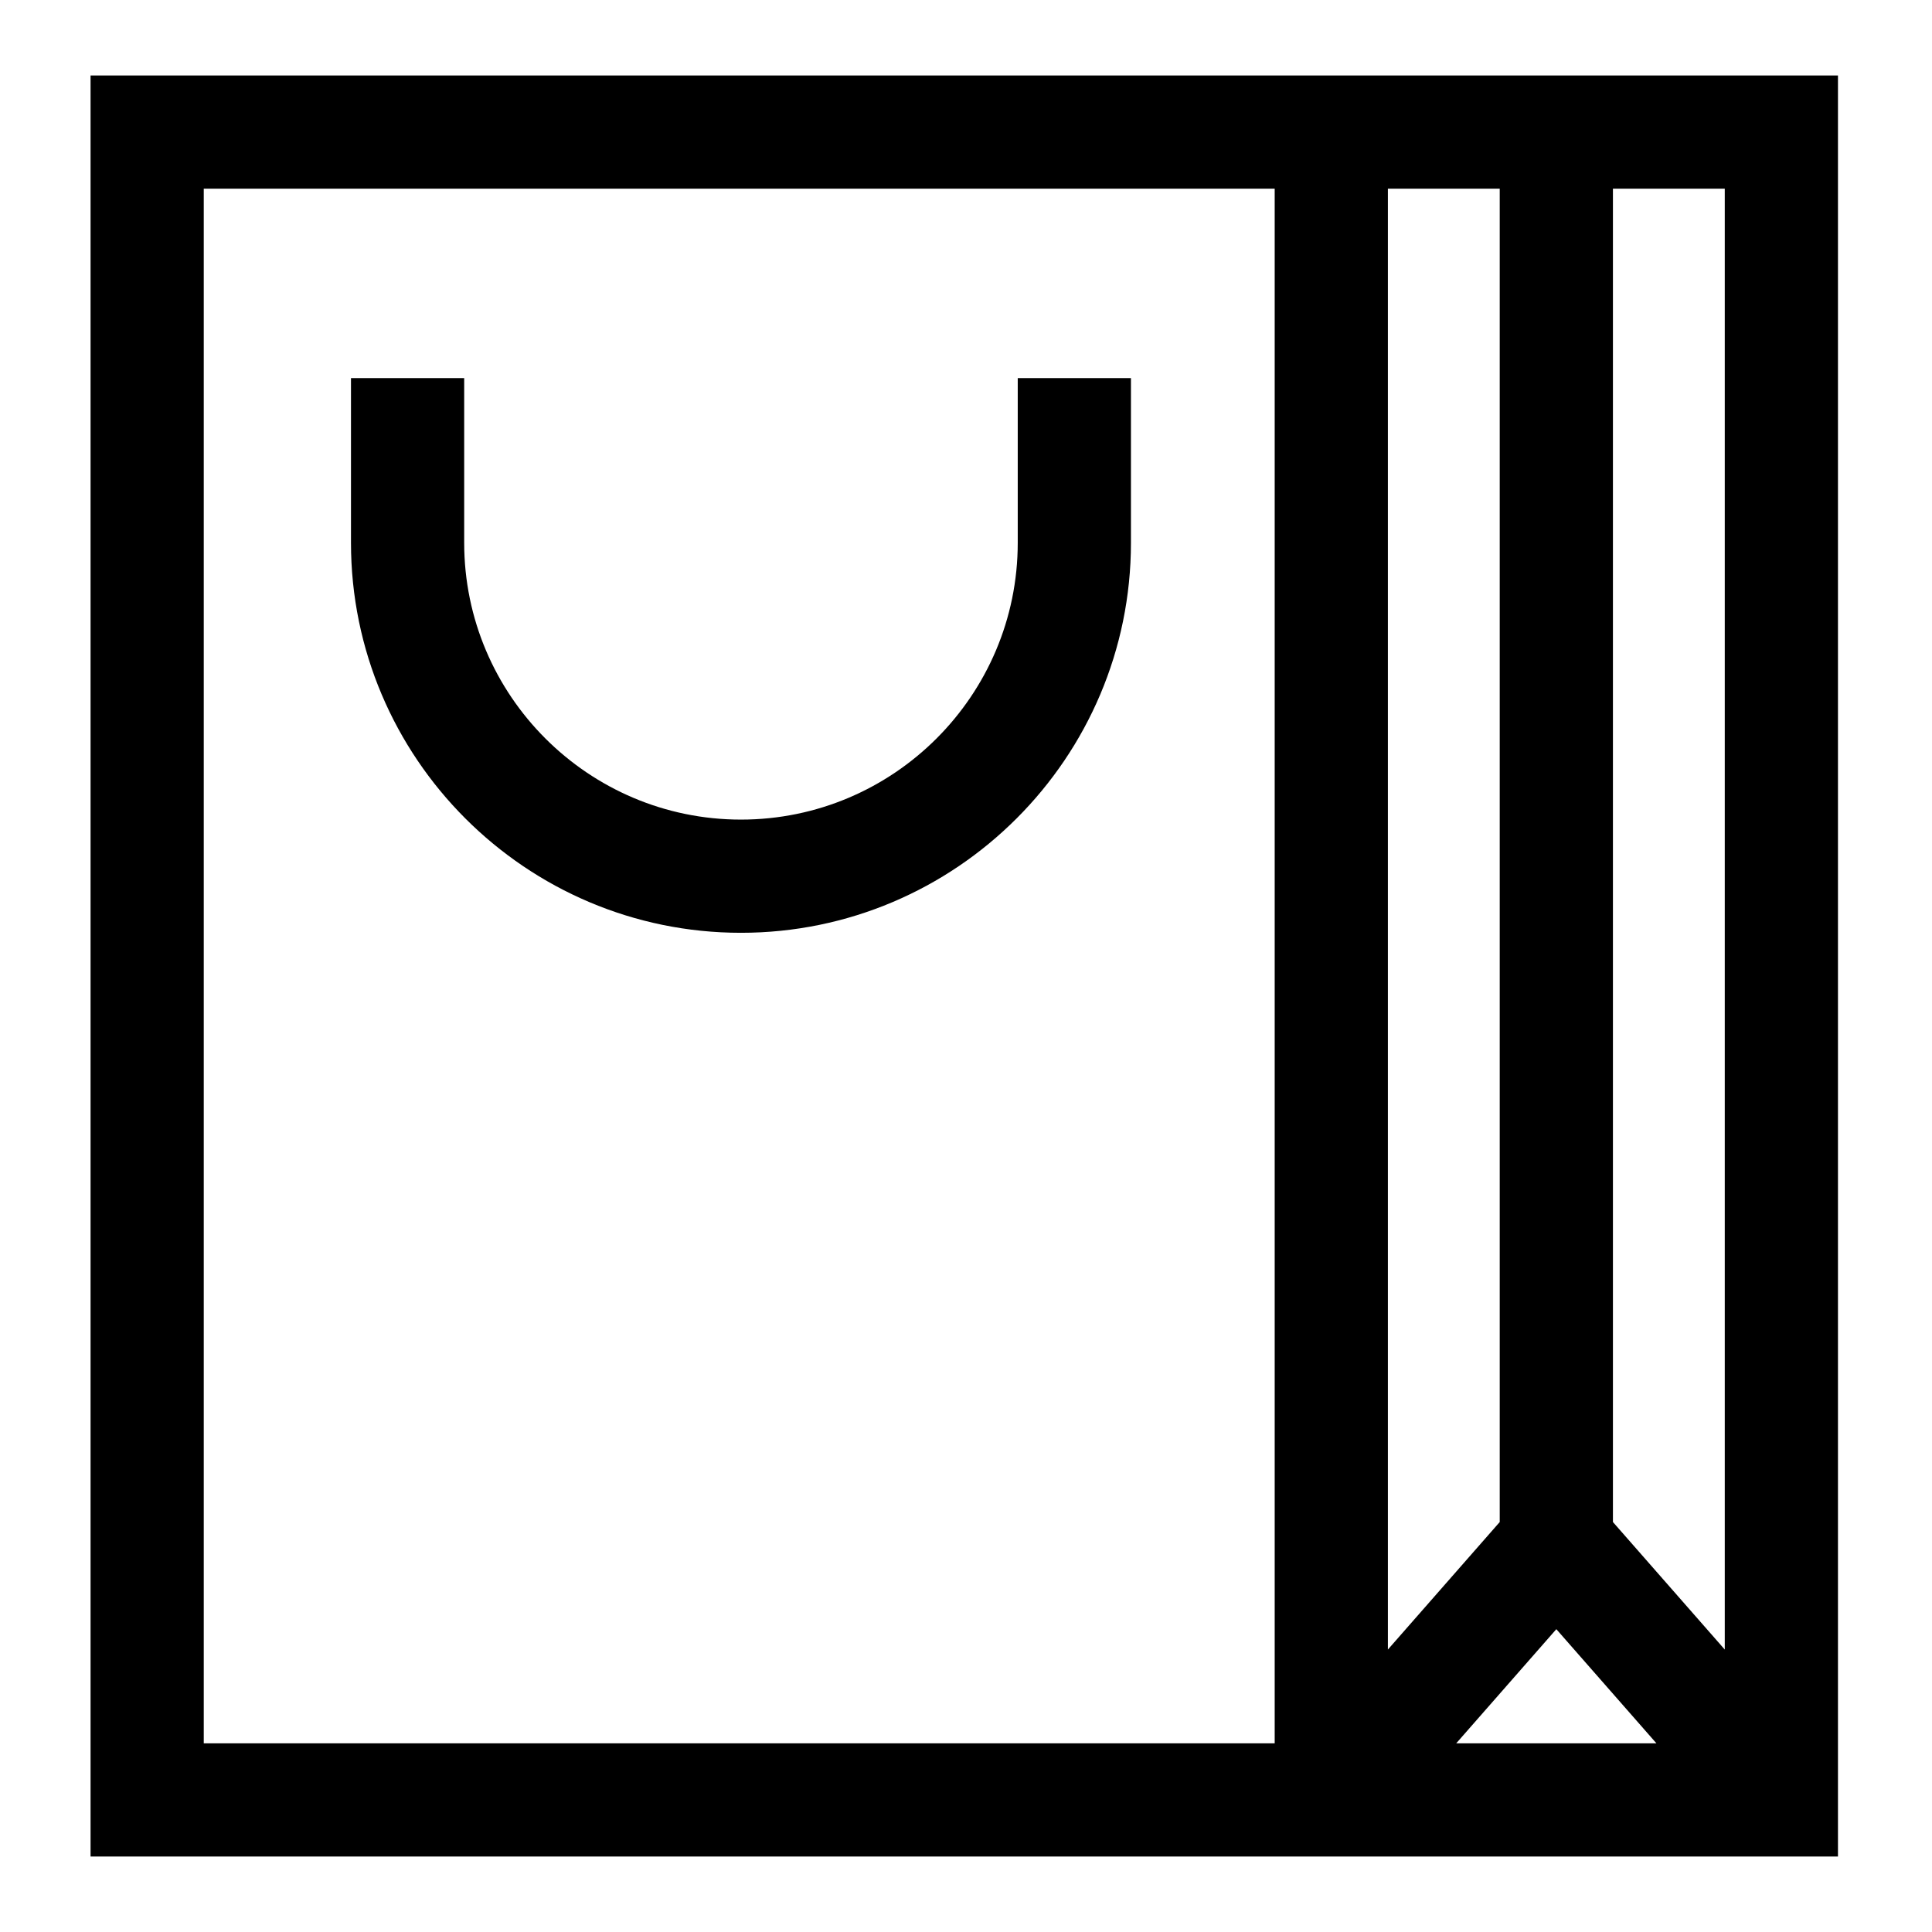
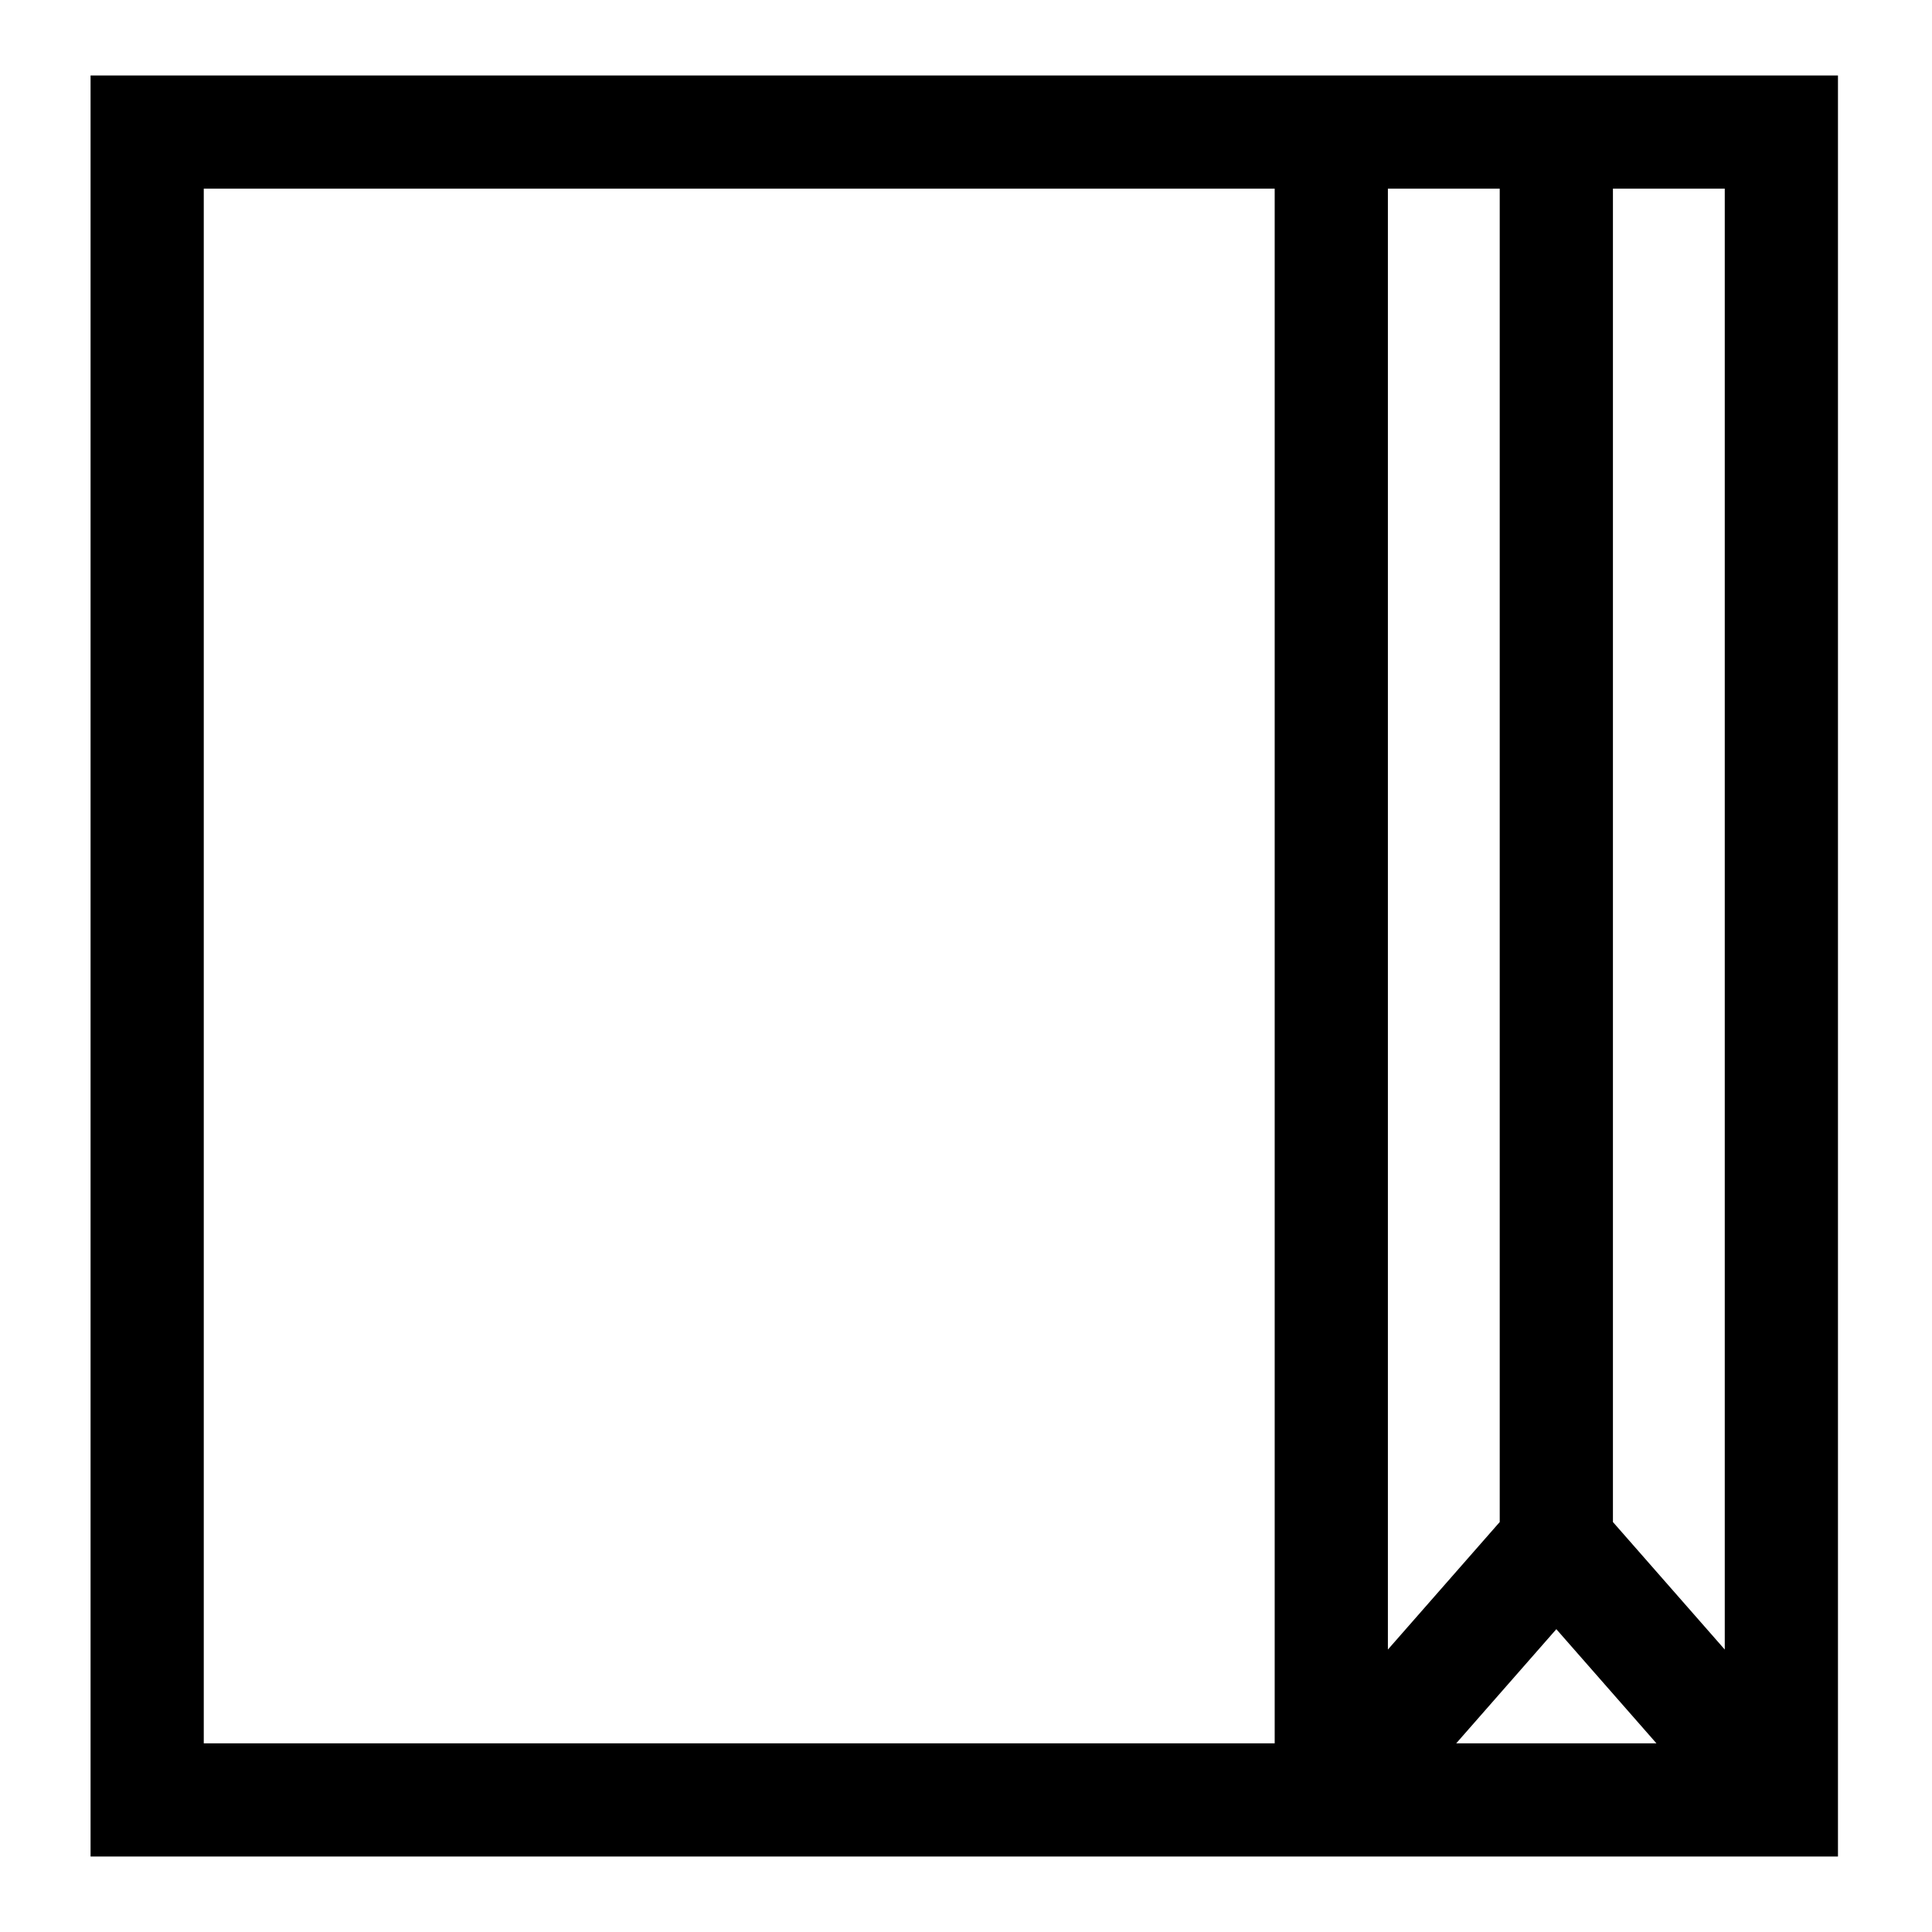
<svg xmlns="http://www.w3.org/2000/svg" width="512" height="512" viewBox="0 0 512 512" fill="none">
  <path d="M24 20V492H487.08V20H24ZM337.806 462H54V50H337.806V462ZM367.806 50H397.443V403.354L367.806 437.147V50ZM385.913 462L412.443 431.749L438.973 462H385.913ZM457.08 437.147L427.443 403.354V50H457.08V437.147Z" fill="black" />
-   <path d="M269.712 100.207V143.852C269.712 184.297 236.808 217.202 196.363 217.202C155.918 217.202 123.014 184.298 123.014 143.852V100.207H93.014V143.852C93.014 200.839 139.376 247.201 196.363 247.201C253.35 247.201 299.712 200.839 299.712 143.851V100.207H269.712Z" fill="black" />
</svg>